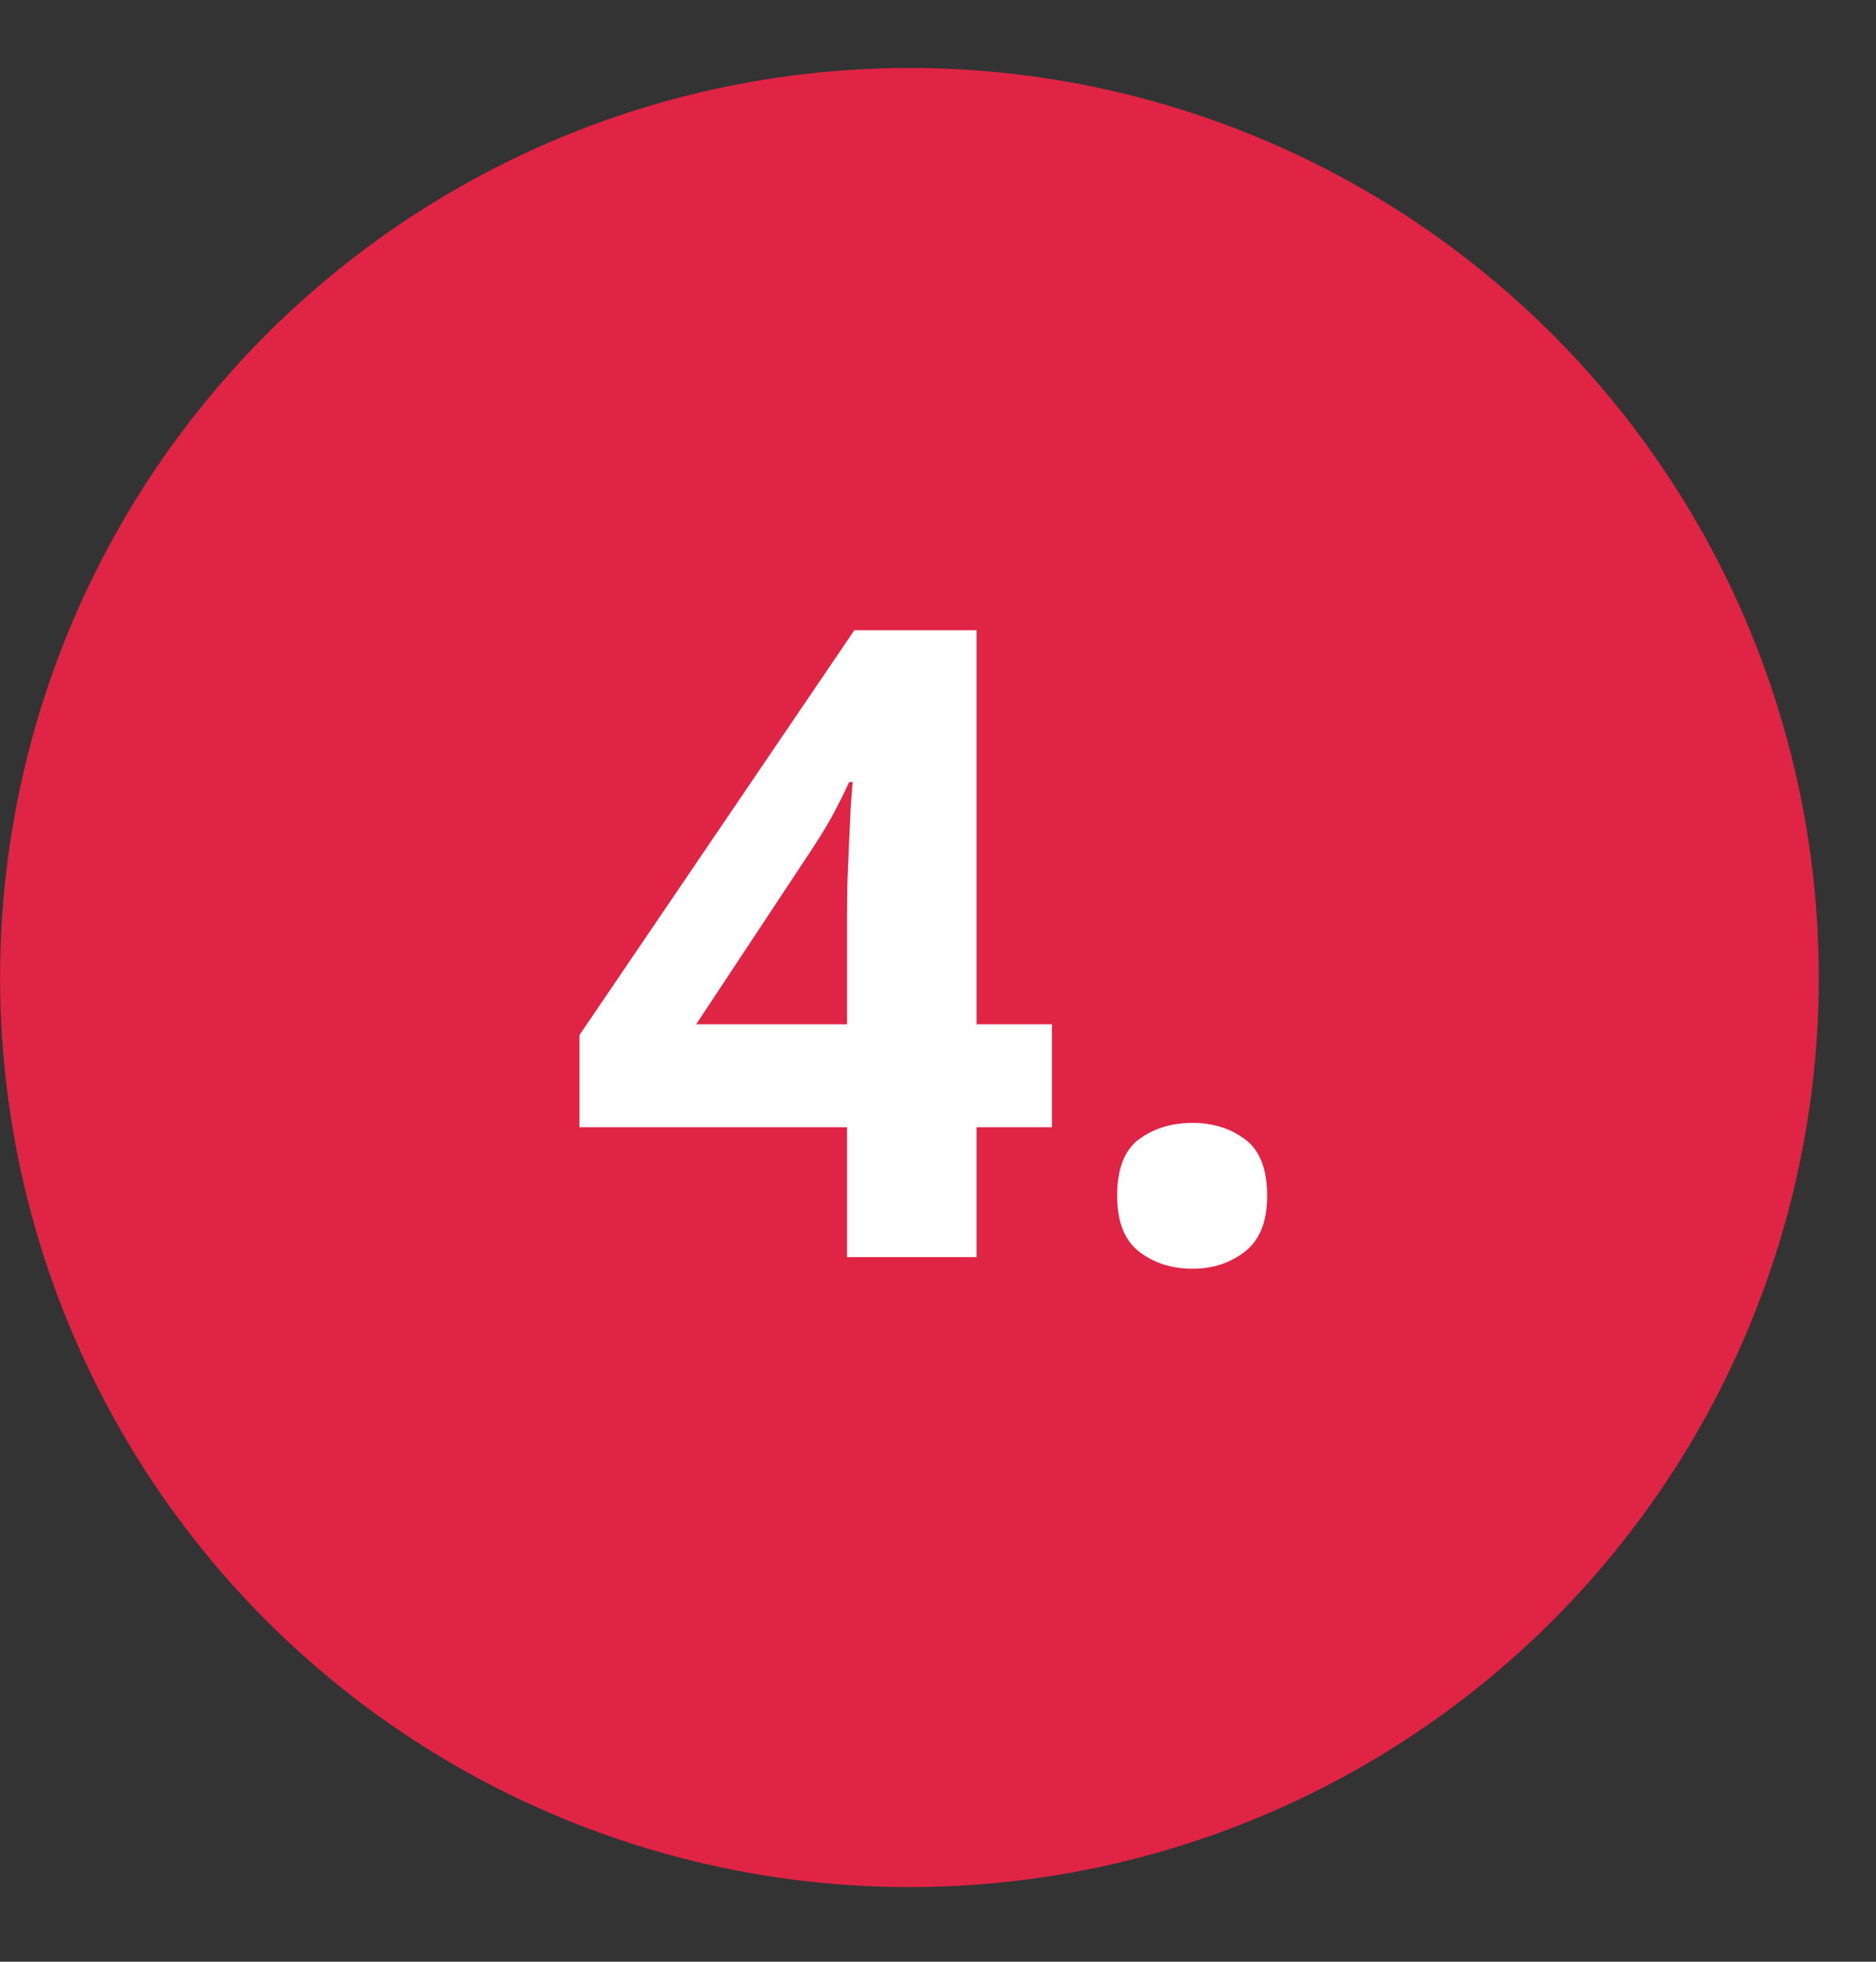
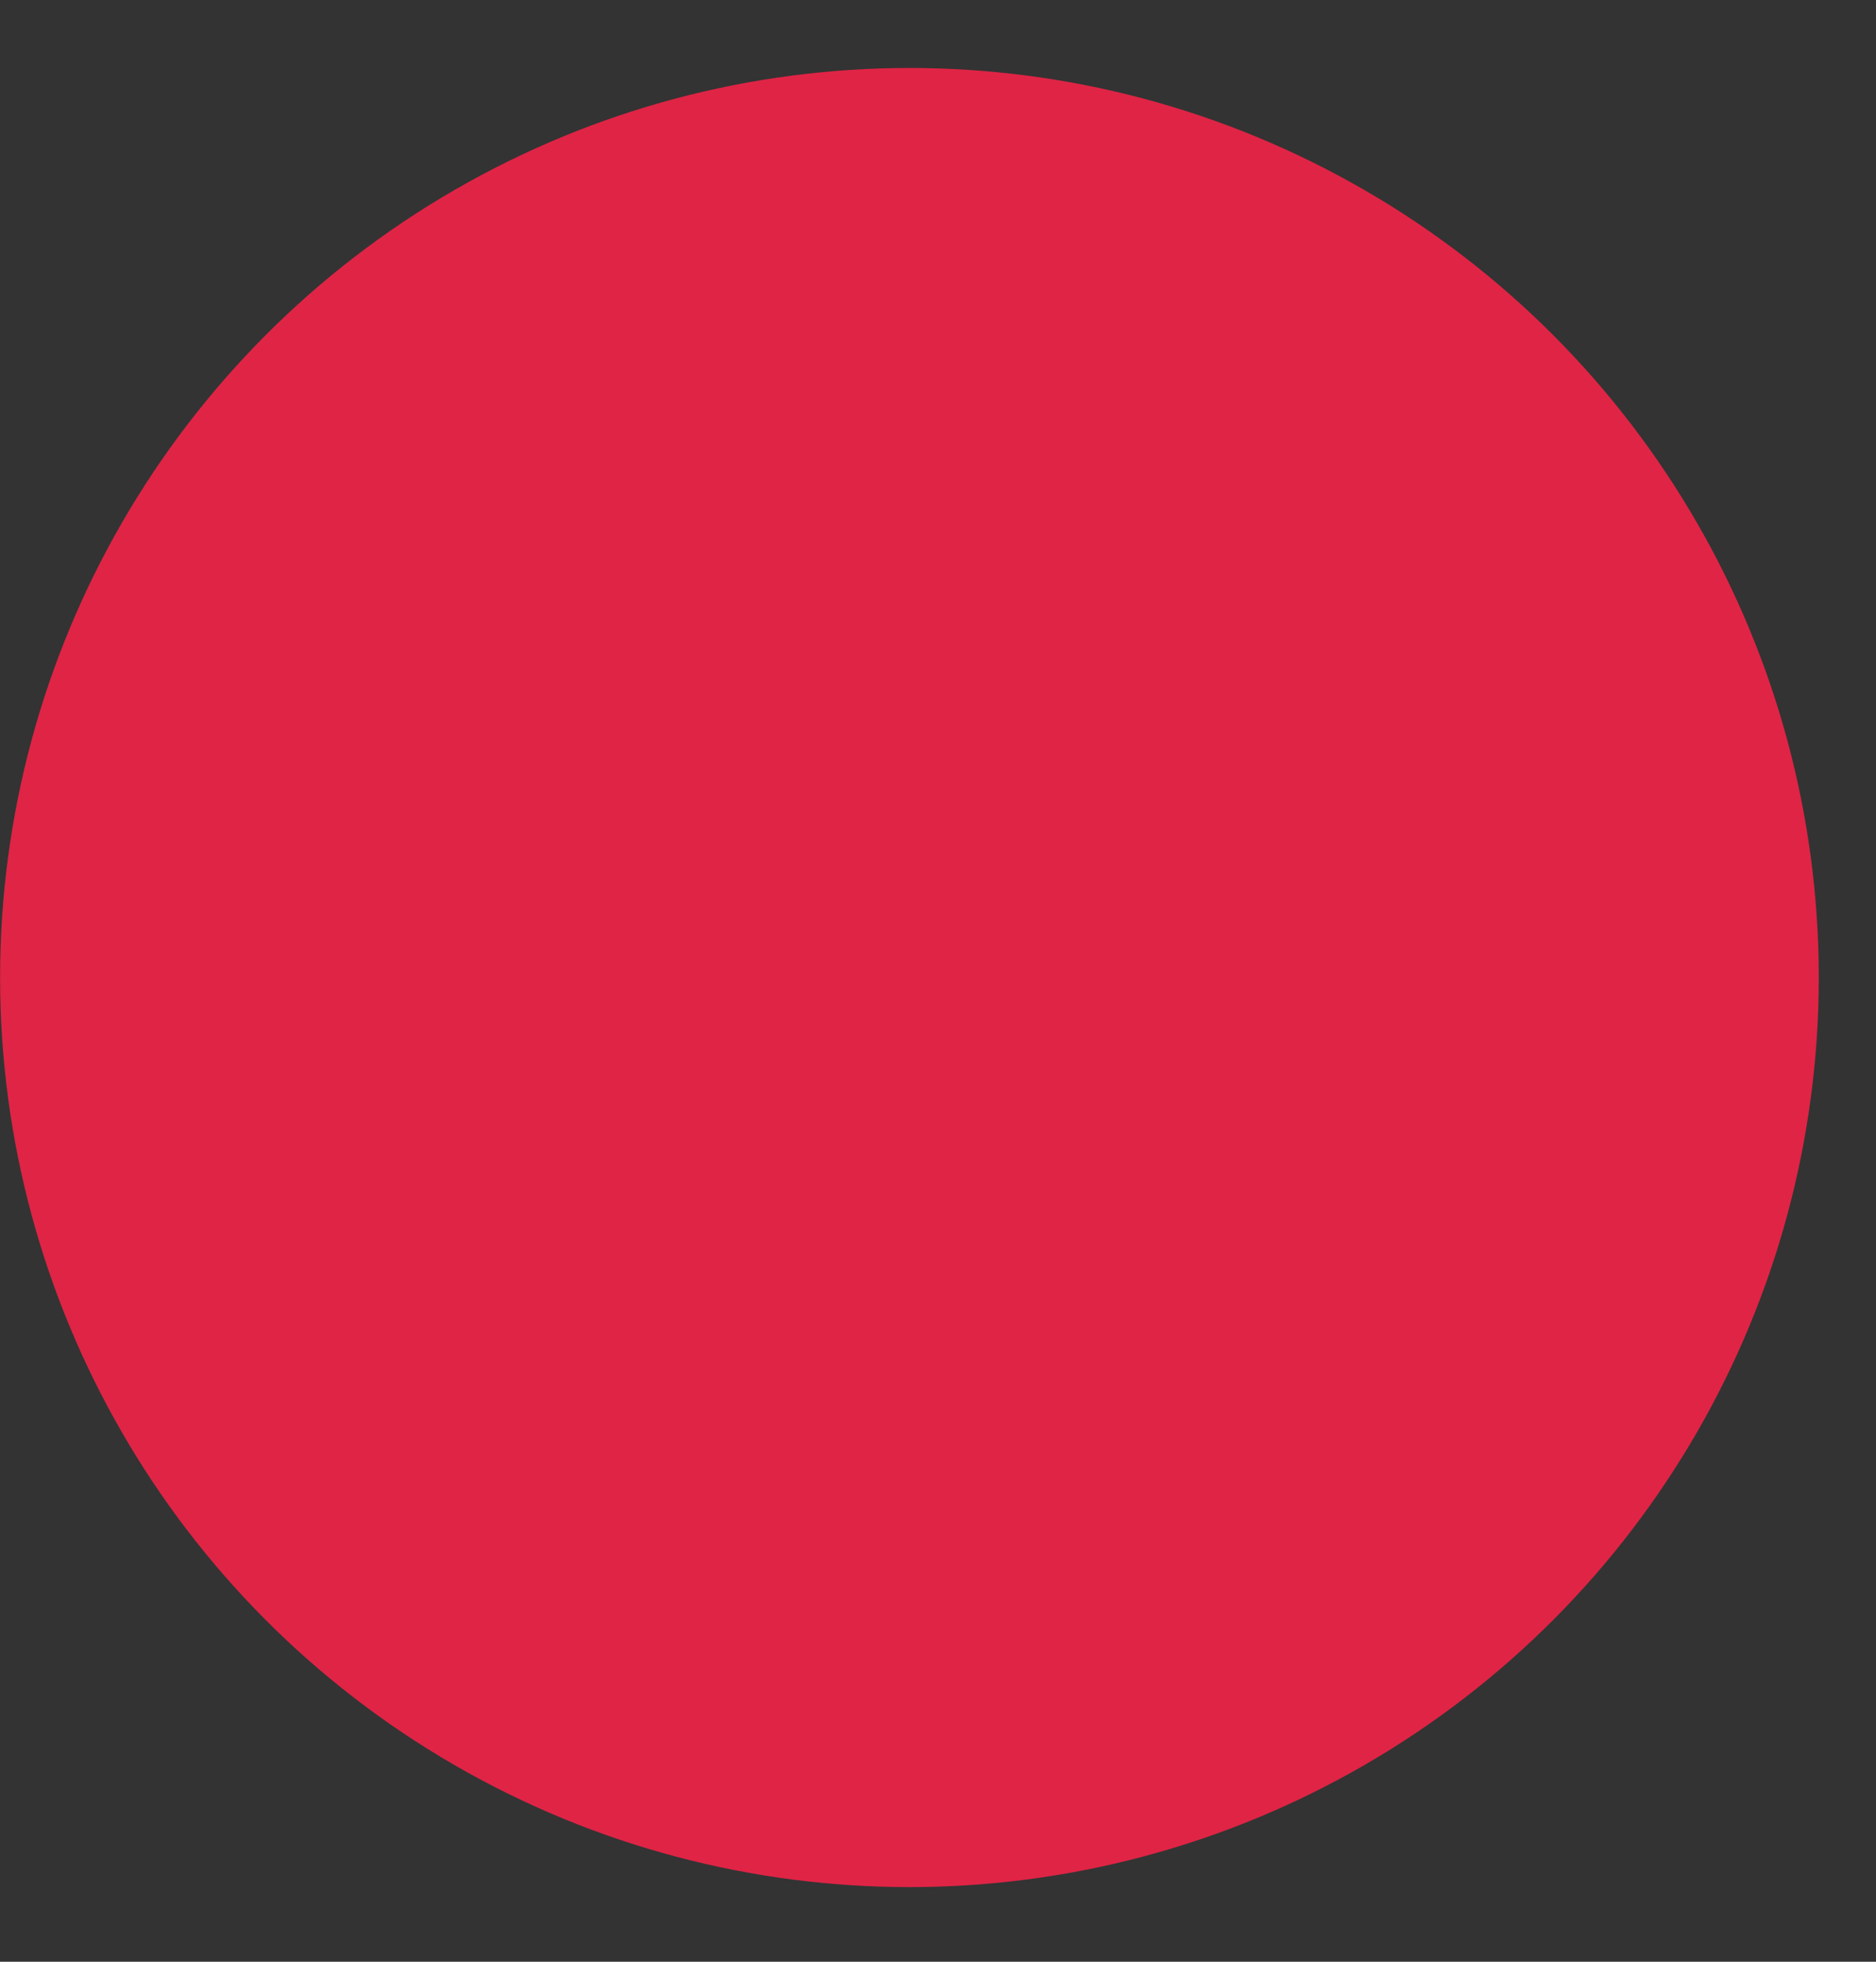
<svg xmlns="http://www.w3.org/2000/svg" width="22" height="23" viewBox="0 0 22 23" fill="none">
  <rect x="0" y="0" width="22" height="23" fill="#333333" stroke="none" />
  <circle cx="10.665" cy="11.461" r="10.664" fill="#E02445" />
-   <path d="M12.336 13.216H11.452V14.739H9.933V13.216H6.796V12.135L10.019 7.389H11.452V12.009H12.336V13.216ZM9.933 12.009V10.762C9.933 10.645 9.935 10.506 9.938 10.345C9.945 10.184 9.952 10.023 9.958 9.862C9.965 9.702 9.972 9.559 9.978 9.435C9.989 9.308 9.995 9.219 9.999 9.169H9.958C9.895 9.306 9.828 9.44 9.757 9.571C9.687 9.698 9.605 9.832 9.511 9.973L8.164 12.009H9.933ZM13.101 14.02C13.101 13.705 13.186 13.484 13.357 13.357C13.531 13.229 13.741 13.165 13.985 13.165C14.223 13.165 14.428 13.229 14.599 13.357C14.773 13.484 14.86 13.705 14.86 14.02C14.86 14.322 14.773 14.54 14.599 14.674C14.428 14.808 14.223 14.875 13.985 14.875C13.741 14.875 13.531 14.808 13.357 14.674C13.186 14.54 13.101 14.322 13.101 14.02Z" fill="white" />
</svg>